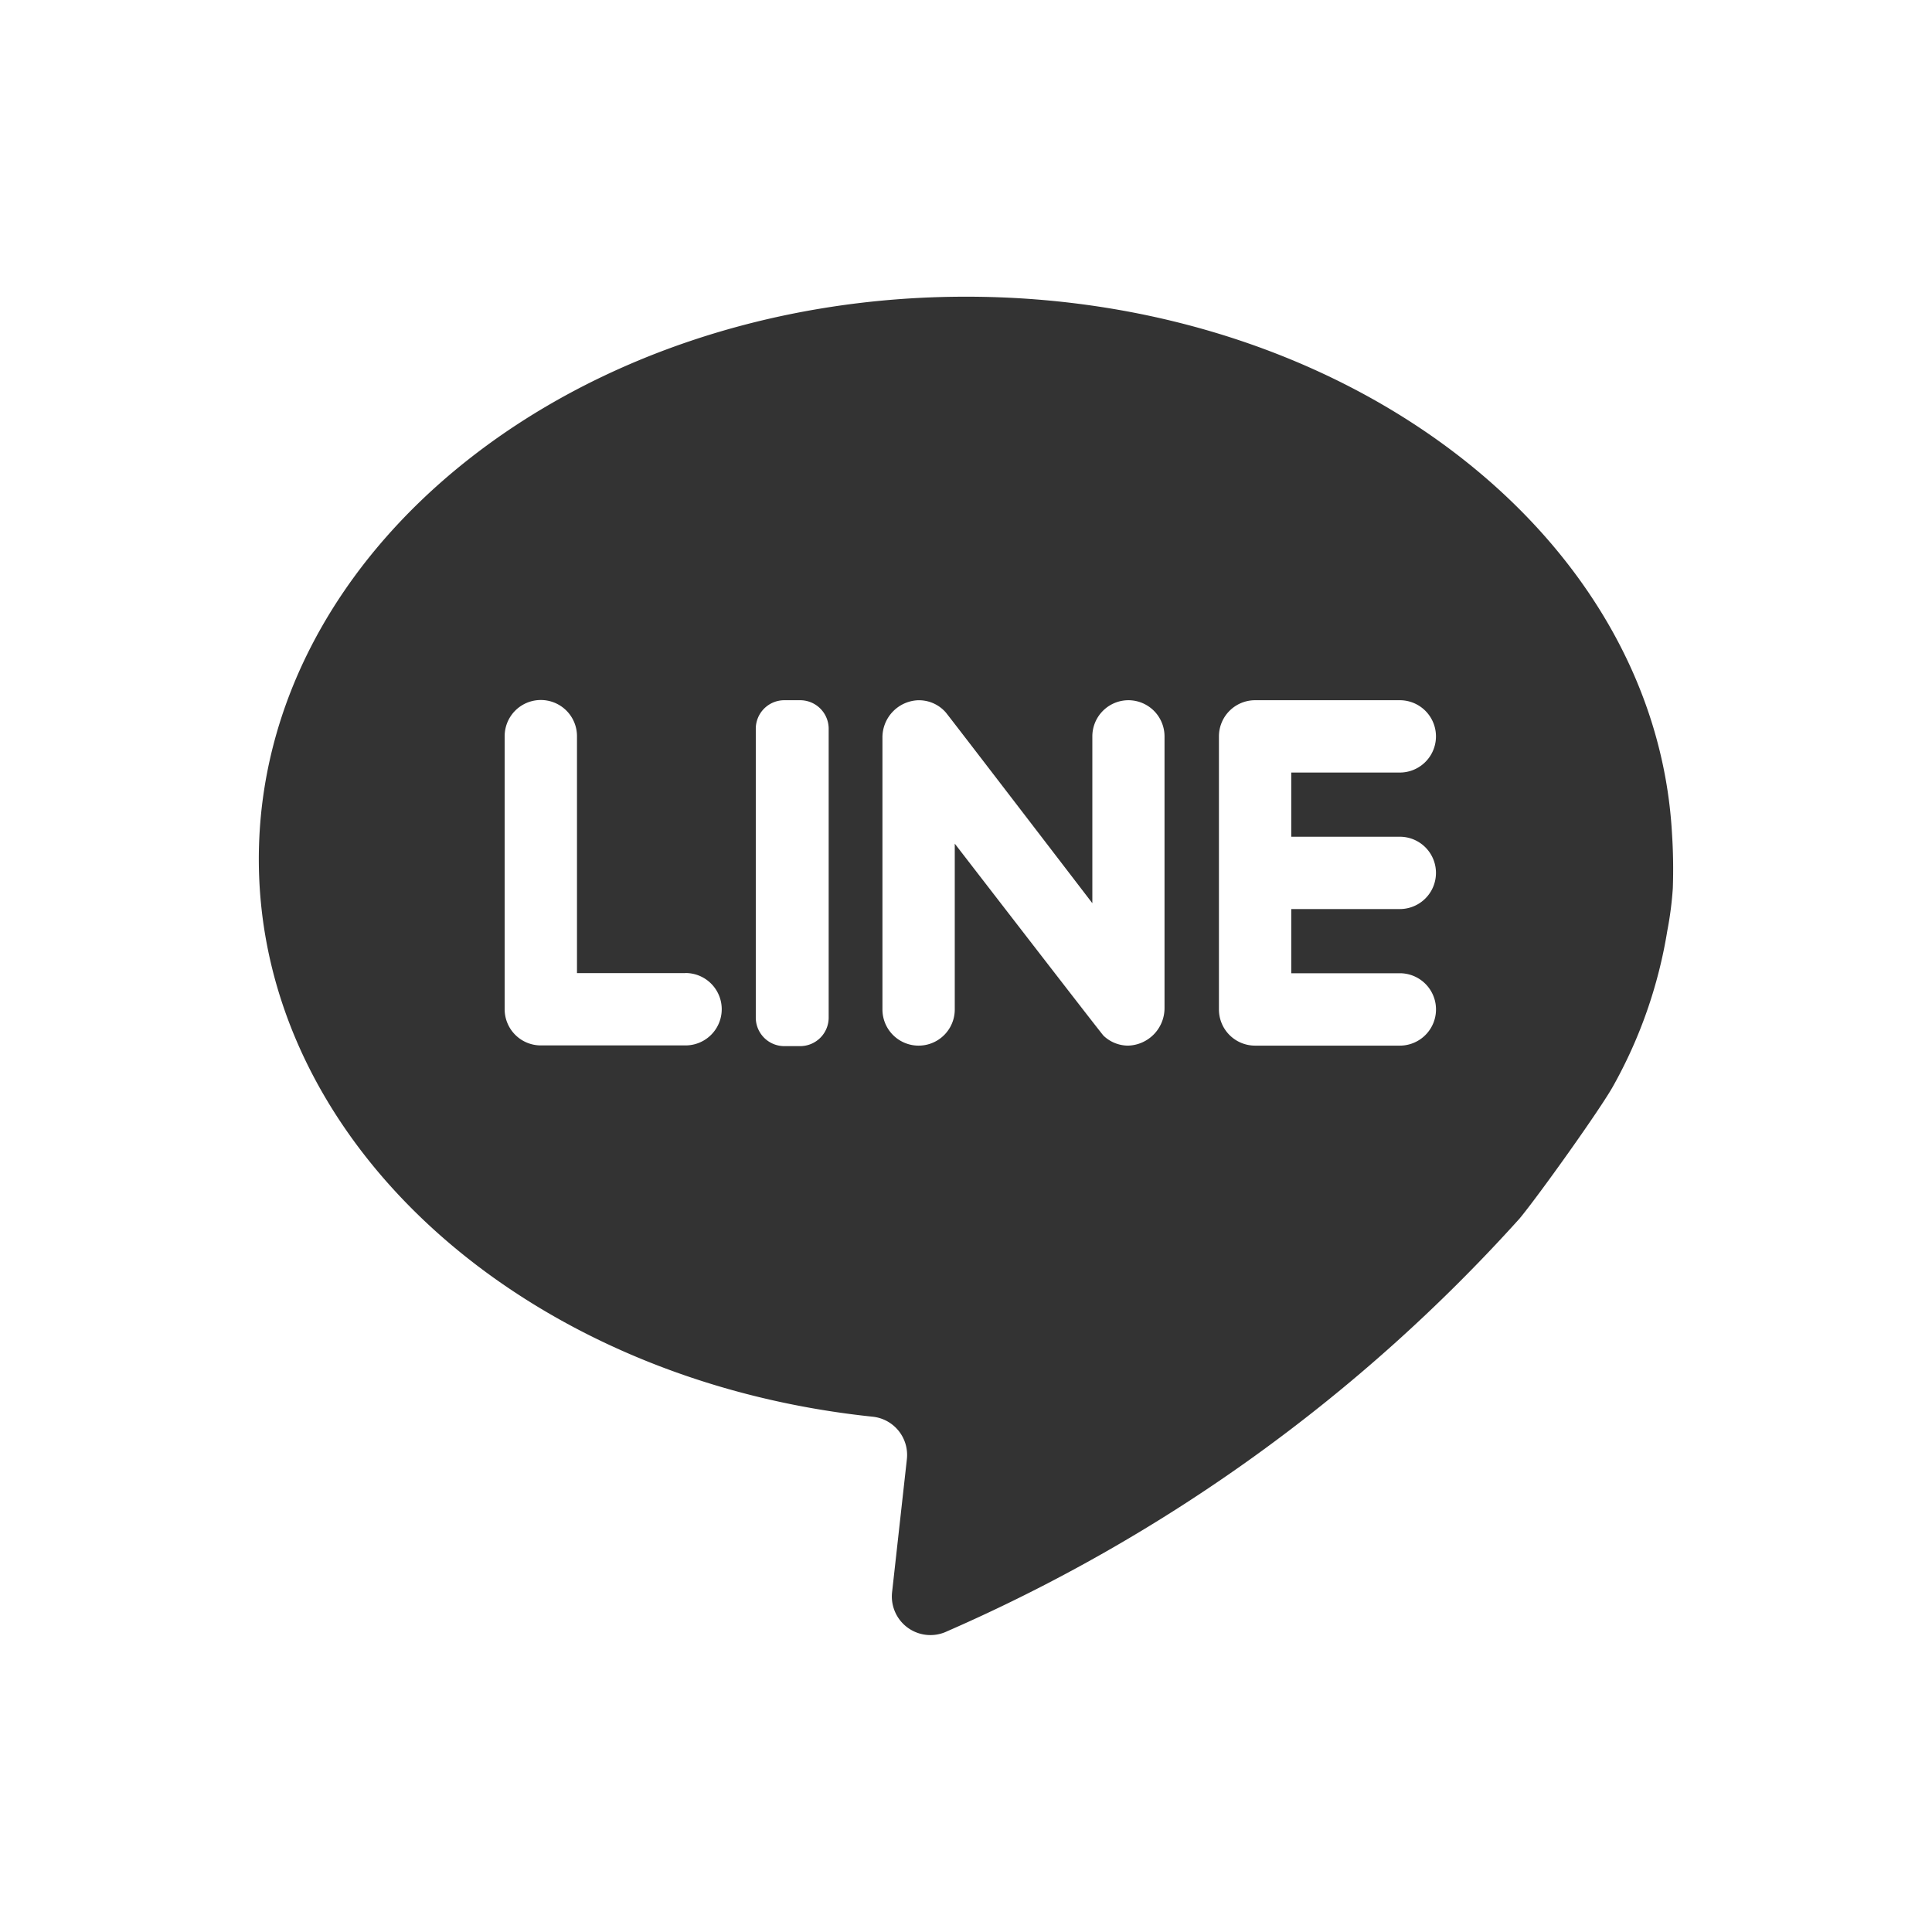
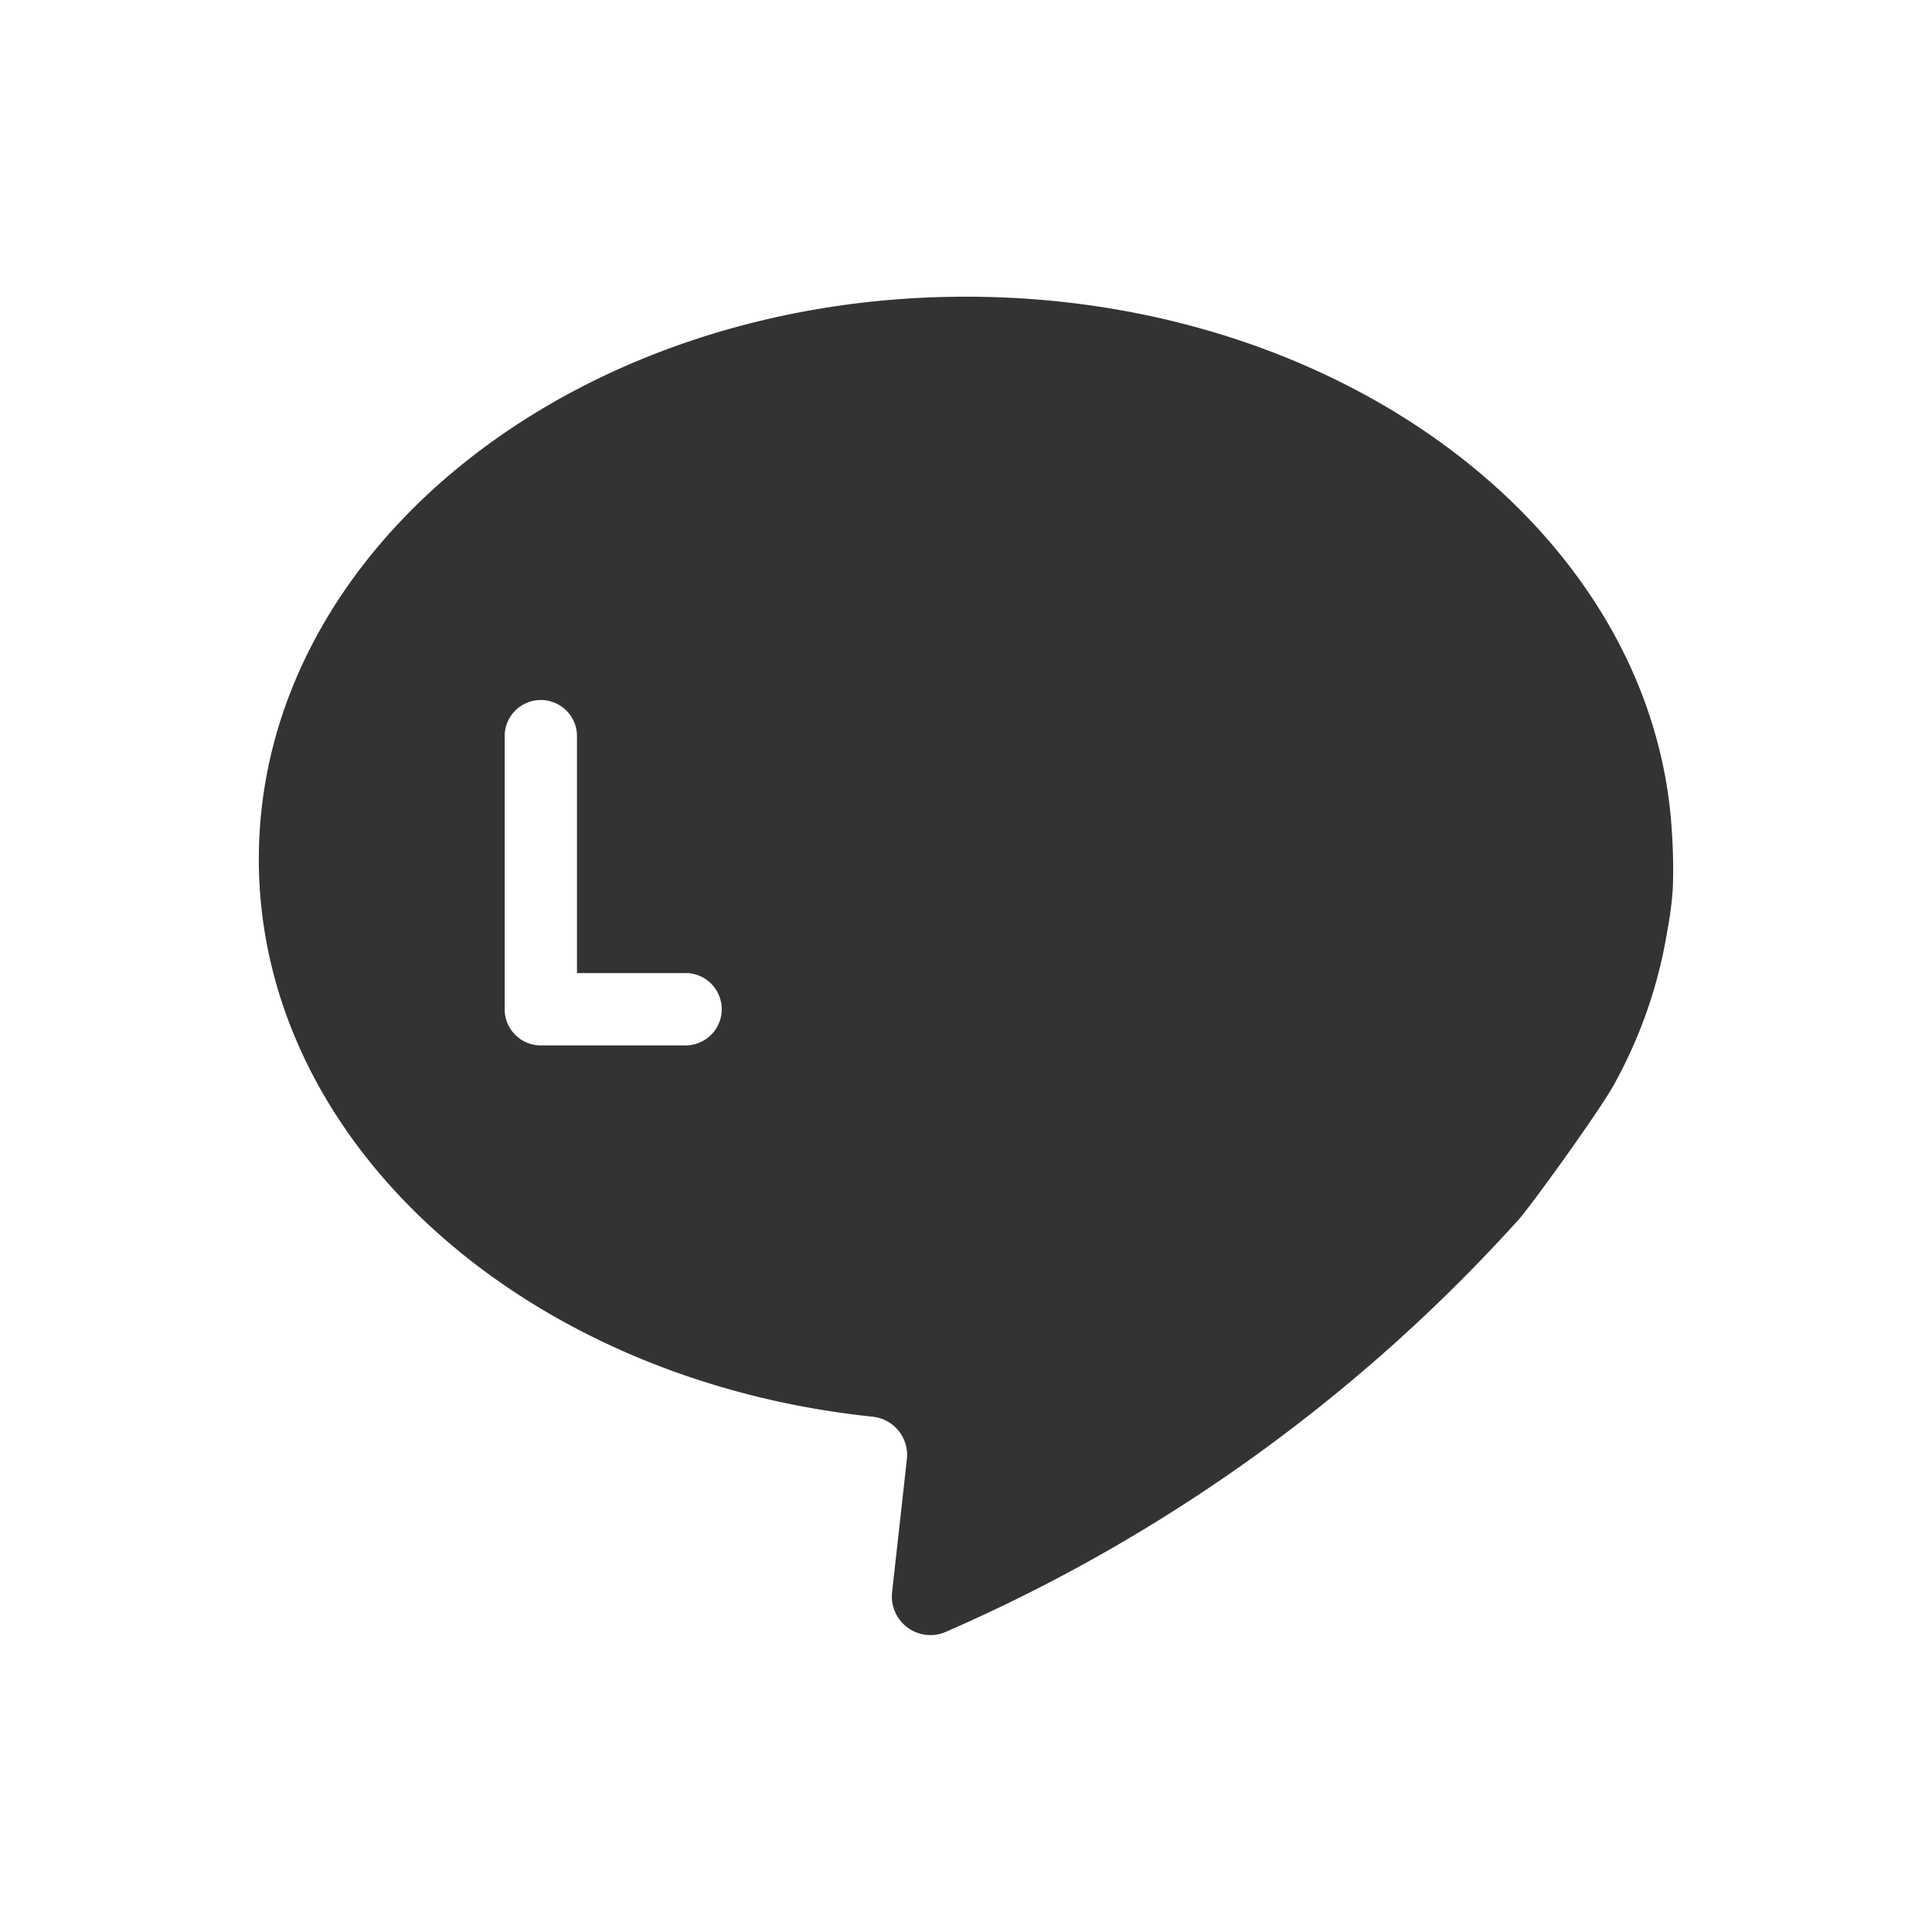
<svg xmlns="http://www.w3.org/2000/svg" id="line" width="27.089" height="27.089" viewBox="0 0 27.089 27.089">
  <rect x="0" y="0" width="27.089" height="27.089" fill="#333333" stroke="none" />
-   <path id="パス_4661" data-name="パス 4661" d="M178.957,165.175h-.222a.4.4,0,0,0-.4.4v4.05a.4.4,0,0,0,.4.4h.222a.4.4,0,0,0,.4-.4v-4.05A.4.4,0,0,0,178.957,165.175Z" transform="translate(-167.738 -155.357)" fill="#fff" />
-   <path id="パス_4662" data-name="パス 4662" d="M211.647,165.175a.507.507,0,0,0-.507.507v2.339s-2.025-2.642-2.056-2.676a.5.5,0,0,0-.4-.169.521.521,0,0,0-.487.527v3.808a.507.507,0,0,0,1.014,0v-2.325s2.056,2.665,2.086,2.693a.5.5,0,0,0,.343.139.526.526,0,0,0,.512-.528v-3.808A.507.507,0,0,0,211.647,165.175Z" transform="translate(-195.824 -155.357)" fill="#fff" />
  <path id="パス_4663" data-name="パス 4663" d="M121.575,169h-1.522v-3.322a.507.507,0,0,0-1.014,0v3.829a.507.507,0,0,0,.507.507h2.029a.507.507,0,0,0,0-1.015Z" transform="translate(-111.963 -155.356)" fill="#fff" />
-   <path id="パス_4664" data-name="パス 4664" d="M290.075,166.189a.507.507,0,1,0,0-1.014h-2.029a.507.507,0,0,0-.507.507v3.829a.507.507,0,0,0,.507.507h2.029a.507.507,0,0,0,0-1.015h-1.522v-.9h1.522a.507.507,0,0,0,0-1.014h-1.522v-.9Z" transform="translate(-270.448 -155.357)" fill="#fff" />
  <path id="パス_4665" data-name="パス 4665" d="M0,0V27.089H27.089V0ZM23.455,12.454a4.867,4.867,0,0,1-.078.6,6.621,6.621,0,0,1-.758,2.173c-.177.32-1.047,1.539-1.314,1.86a23.4,23.4,0,0,1-8.024,5.785.541.541,0,0,1-.773-.546l.207-1.862a.539.539,0,0,0-.478-.6c-4.859-.508-8.608-3.815-8.608-7.818,0-4.355,4.438-7.886,9.914-7.886,5.321,0,9.663,3.335,9.9,7.52A7.649,7.649,0,0,1,23.455,12.454Z" fill="#fff" />
</svg>